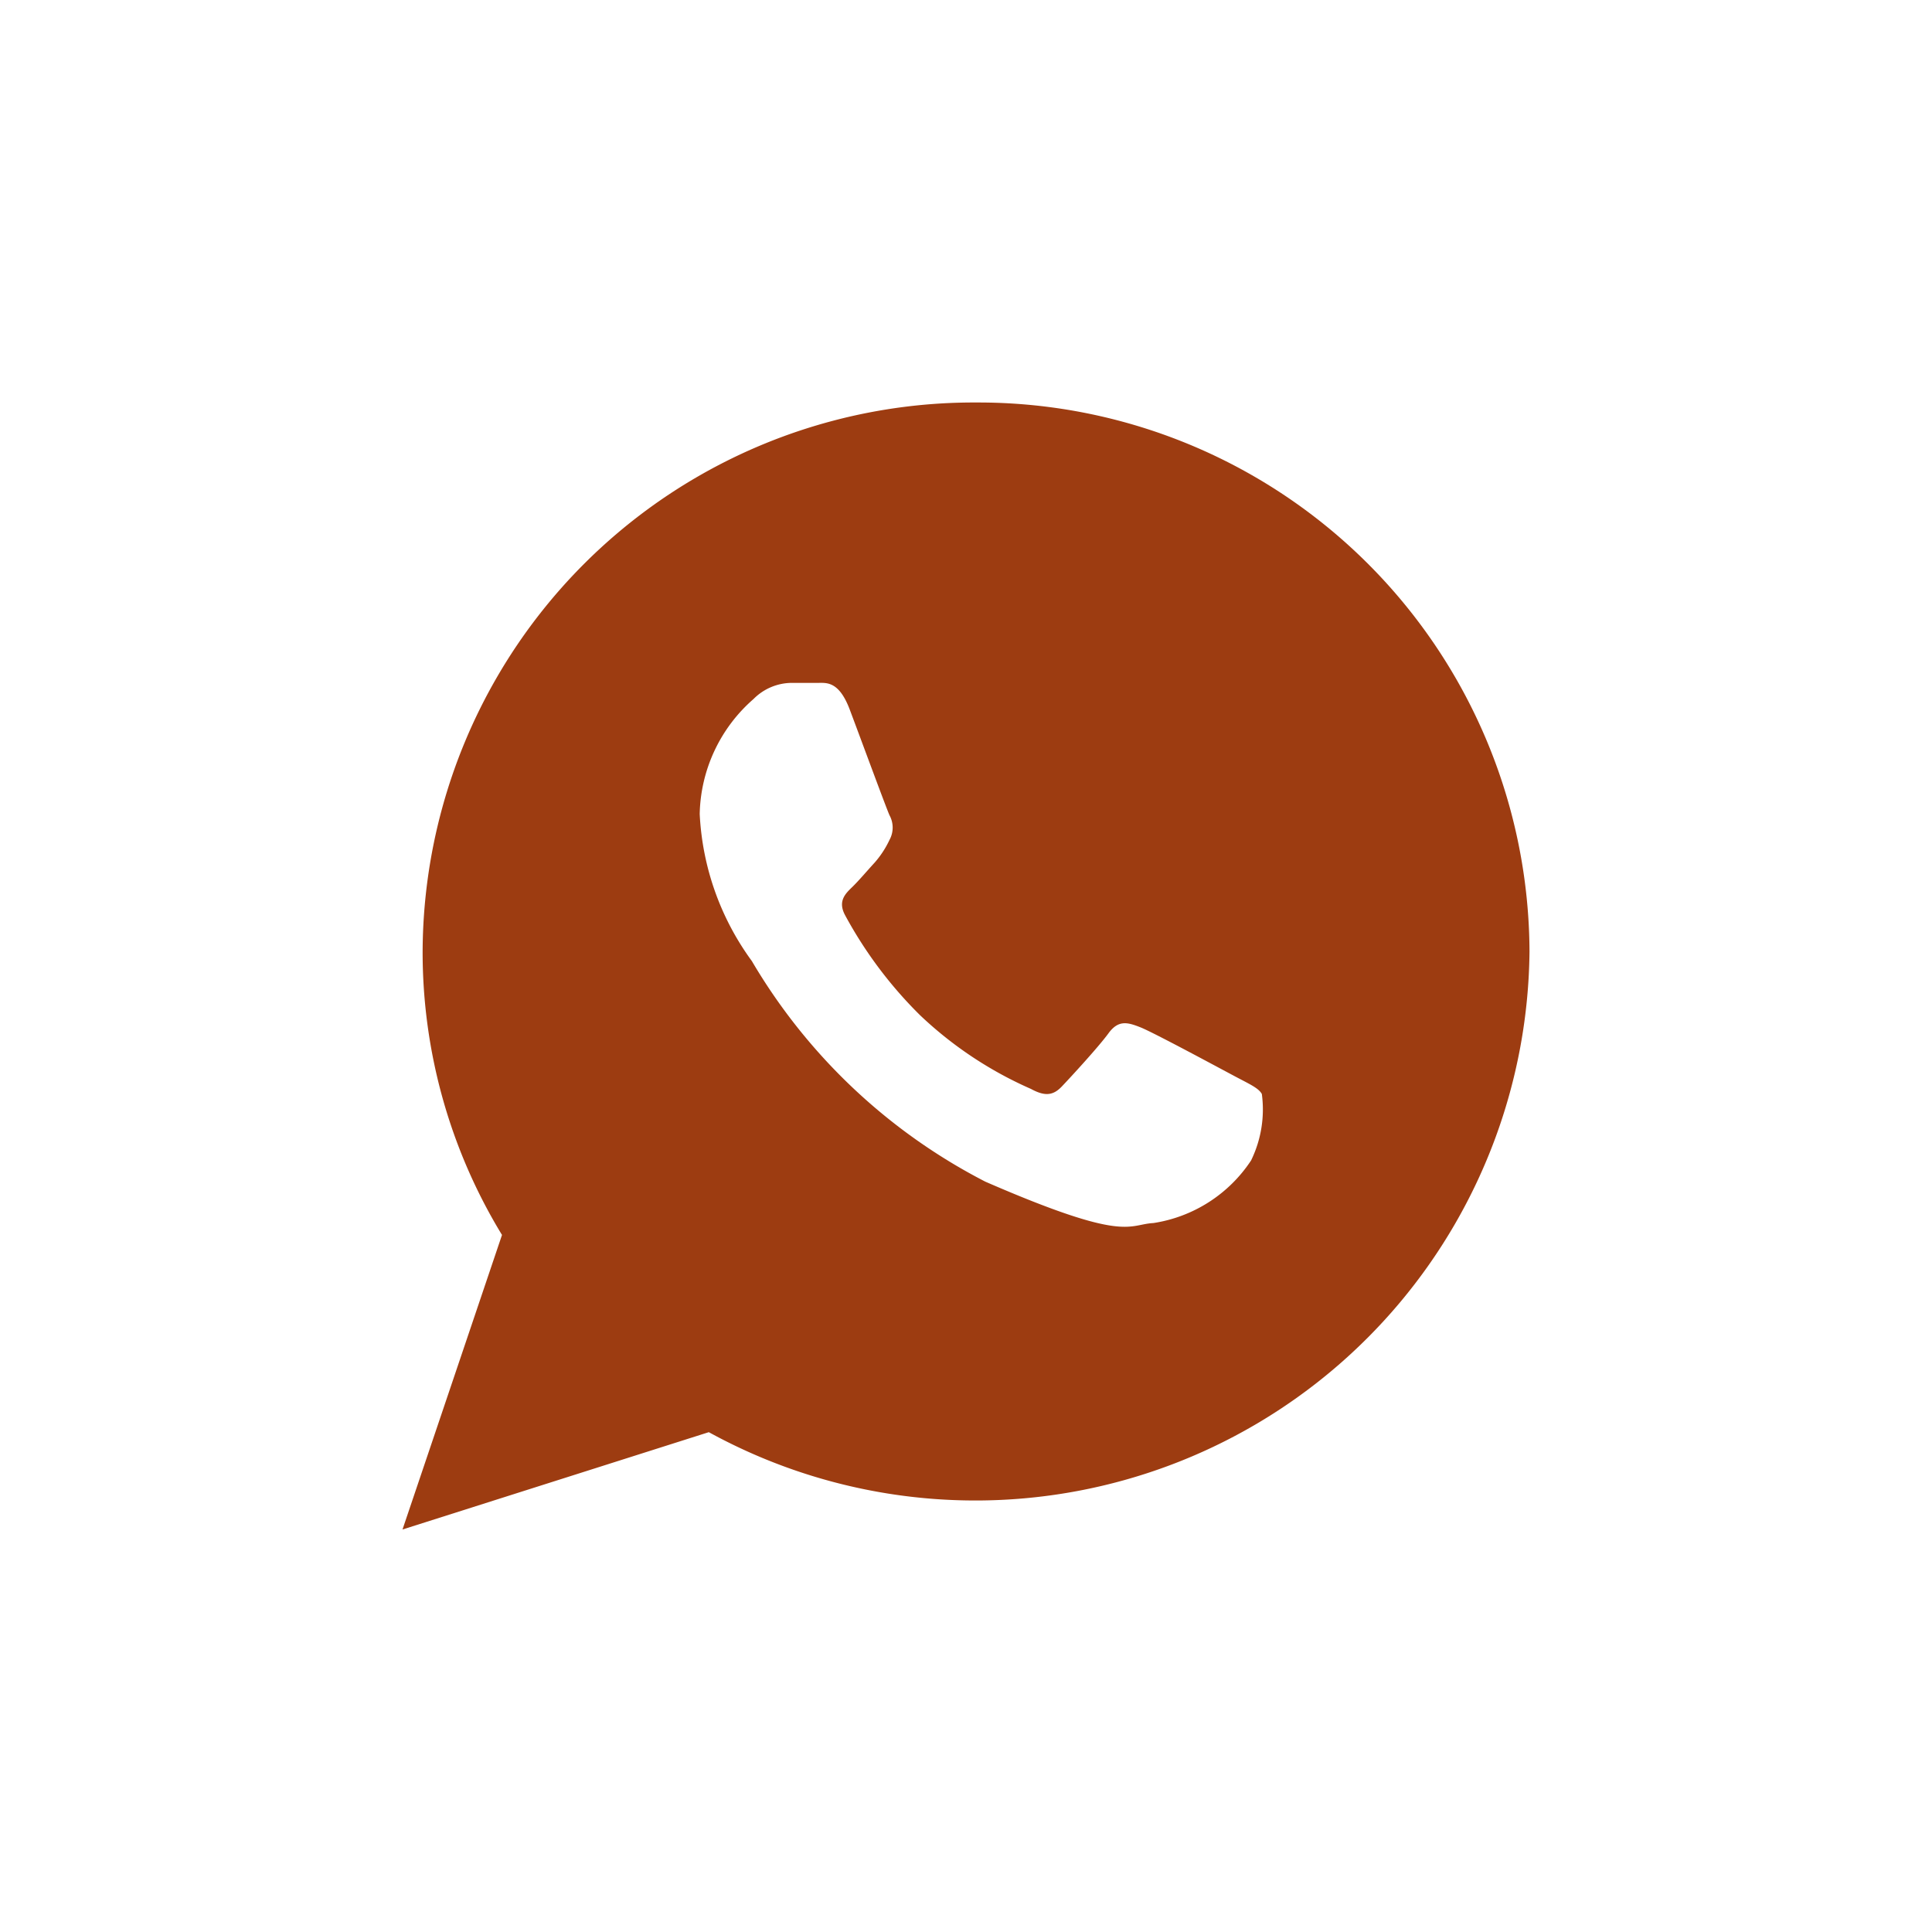
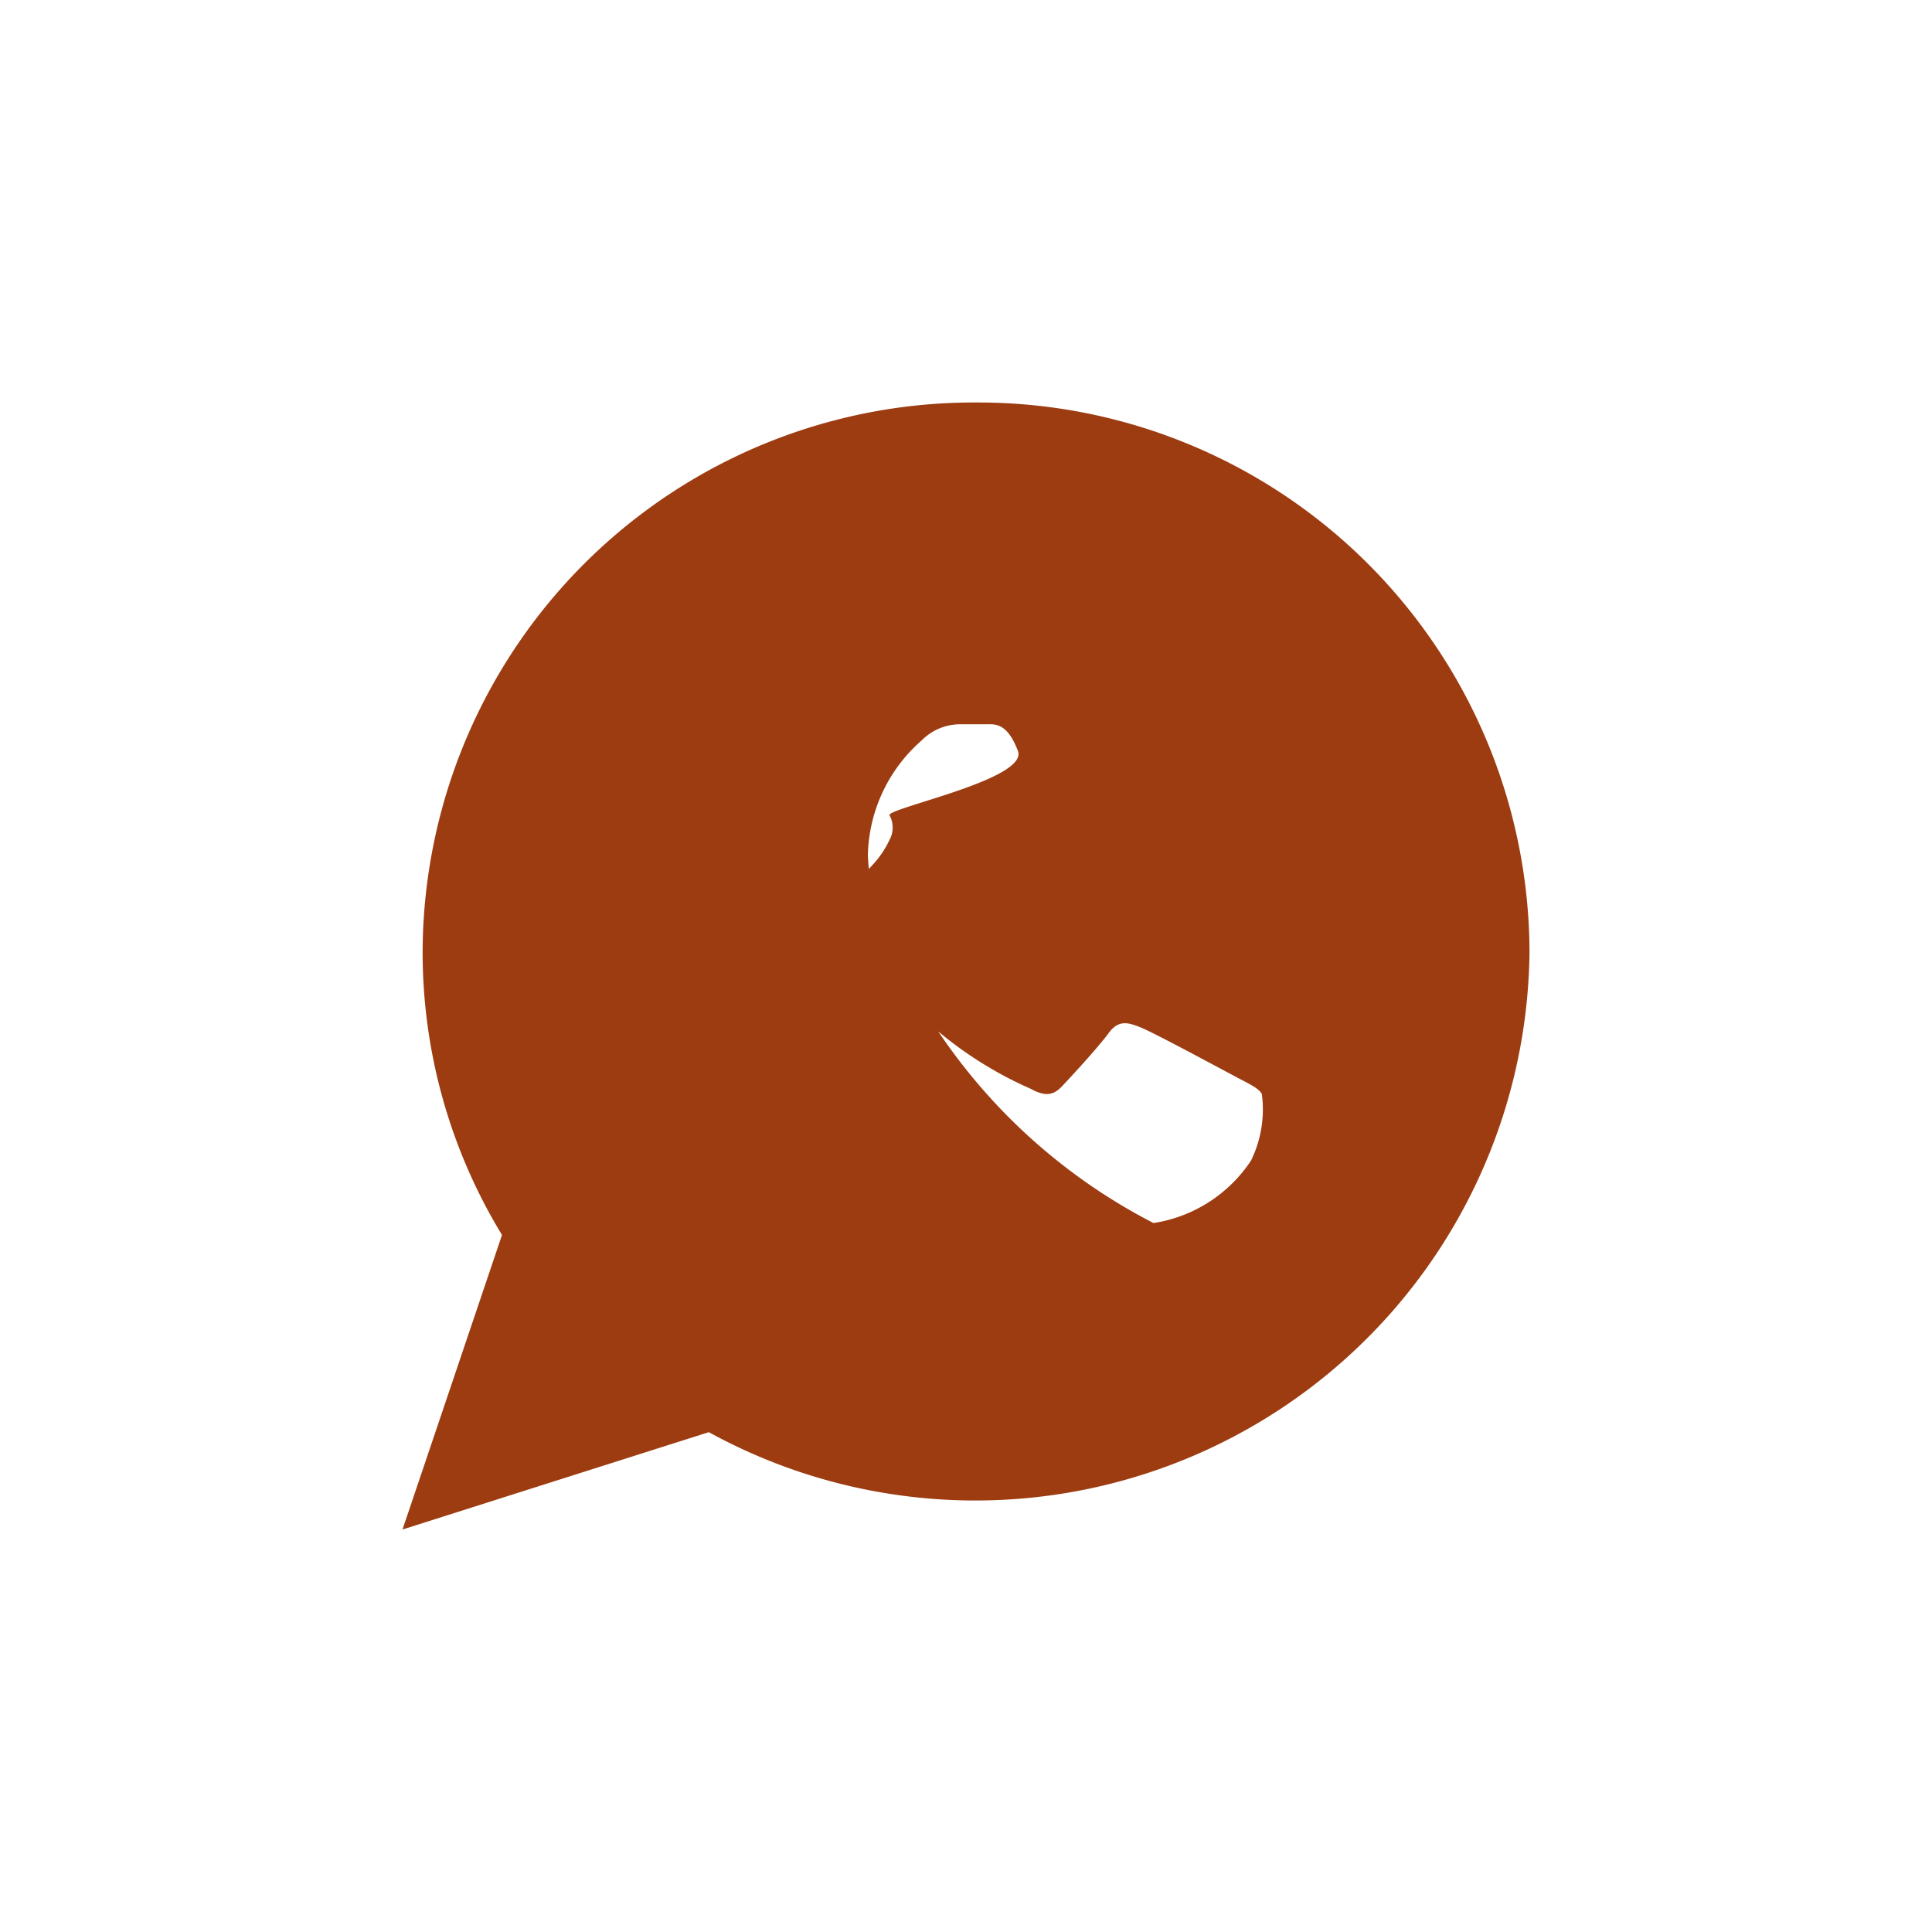
<svg xmlns="http://www.w3.org/2000/svg" width="24" height="24" viewBox="0 0 24 24">
-   <circle cx="12" cy="12" r="12" fill="none" />
-   <path d="M9.377,2.25A6.846,6.846,0,0,0,2.5,9.07a6.749,6.749,0,0,0,.986,3.521L2.25,16.25l3.805-1.209A6.884,6.884,0,0,0,16.25,9.07,6.846,6.846,0,0,0,9.377,2.25Zm3.418,9.41a1.775,1.775,0,0,1-1.216.783c-.322.017-.332.25-2.089-.514a7.171,7.171,0,0,1-2.9-2.74,3.37,3.37,0,0,1-.648-1.827,1.947,1.947,0,0,1,.669-1.429.673.673,0,0,1,.476-.2c.138,0,.228,0,.33,0s.256-.021.389.332S8.26,7.29,8.3,7.378a.318.318,0,0,1,0,.305,1.194,1.194,0,0,1-.186.284c-.092.1-.193.22-.275.3s-.187.174-.091.352a5.259,5.259,0,0,0,.931,1.242,4.8,4.8,0,0,0,1.378.916c.172.094.275.083.382-.029s.457-.492.581-.662.239-.137.4-.073,1,.517,1.177.611.287.142.328.216A1.443,1.443,0,0,1,12.794,11.66Z" transform="translate(2.75 2.75)" fill="#9d3c11" />
+   <path d="M9.377,2.25A6.846,6.846,0,0,0,2.5,9.07a6.749,6.749,0,0,0,.986,3.521L2.25,16.25l3.805-1.209A6.884,6.884,0,0,0,16.25,9.07,6.846,6.846,0,0,0,9.377,2.25Zm3.418,9.41a1.775,1.775,0,0,1-1.216.783a7.171,7.171,0,0,1-2.9-2.74,3.37,3.37,0,0,1-.648-1.827,1.947,1.947,0,0,1,.669-1.429.673.673,0,0,1,.476-.2c.138,0,.228,0,.33,0s.256-.021.389.332S8.26,7.29,8.3,7.378a.318.318,0,0,1,0,.305,1.194,1.194,0,0,1-.186.284c-.092.1-.193.22-.275.3s-.187.174-.091.352a5.259,5.259,0,0,0,.931,1.242,4.8,4.8,0,0,0,1.378.916c.172.094.275.083.382-.029s.457-.492.581-.662.239-.137.4-.073,1,.517,1.177.611.287.142.328.216A1.443,1.443,0,0,1,12.794,11.66Z" transform="translate(2.75 2.75)" fill="#9d3c11" />
</svg>